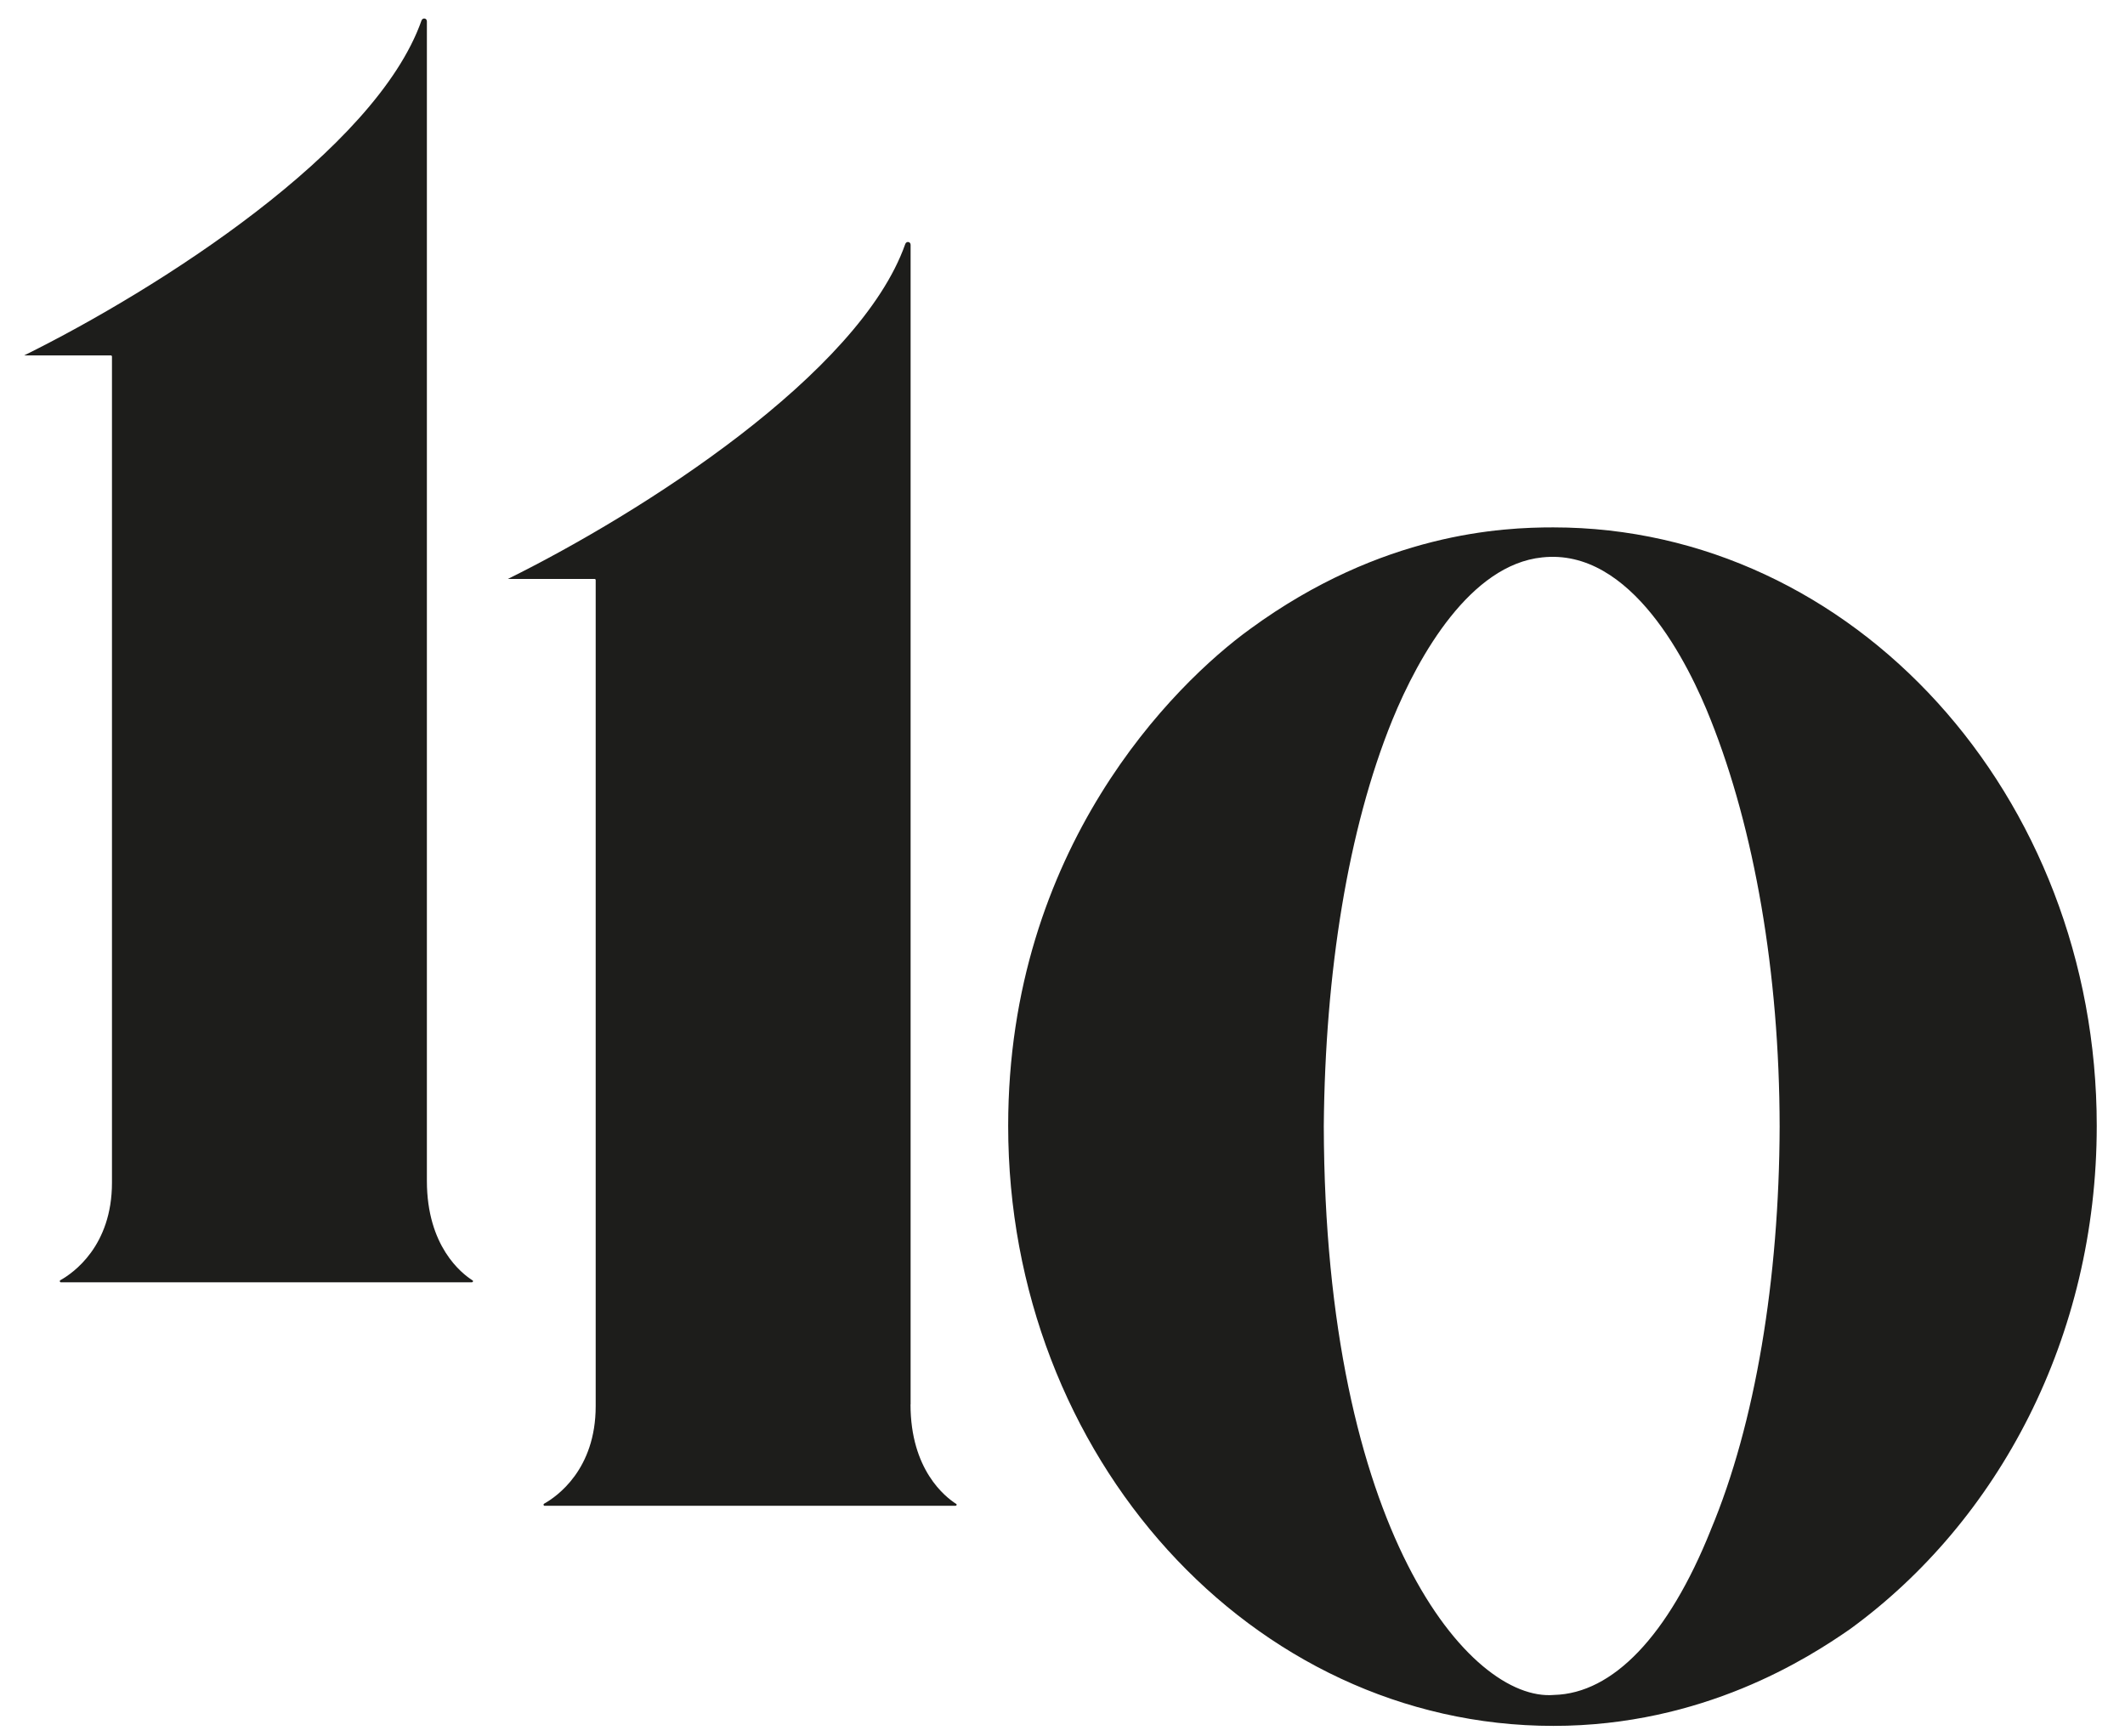
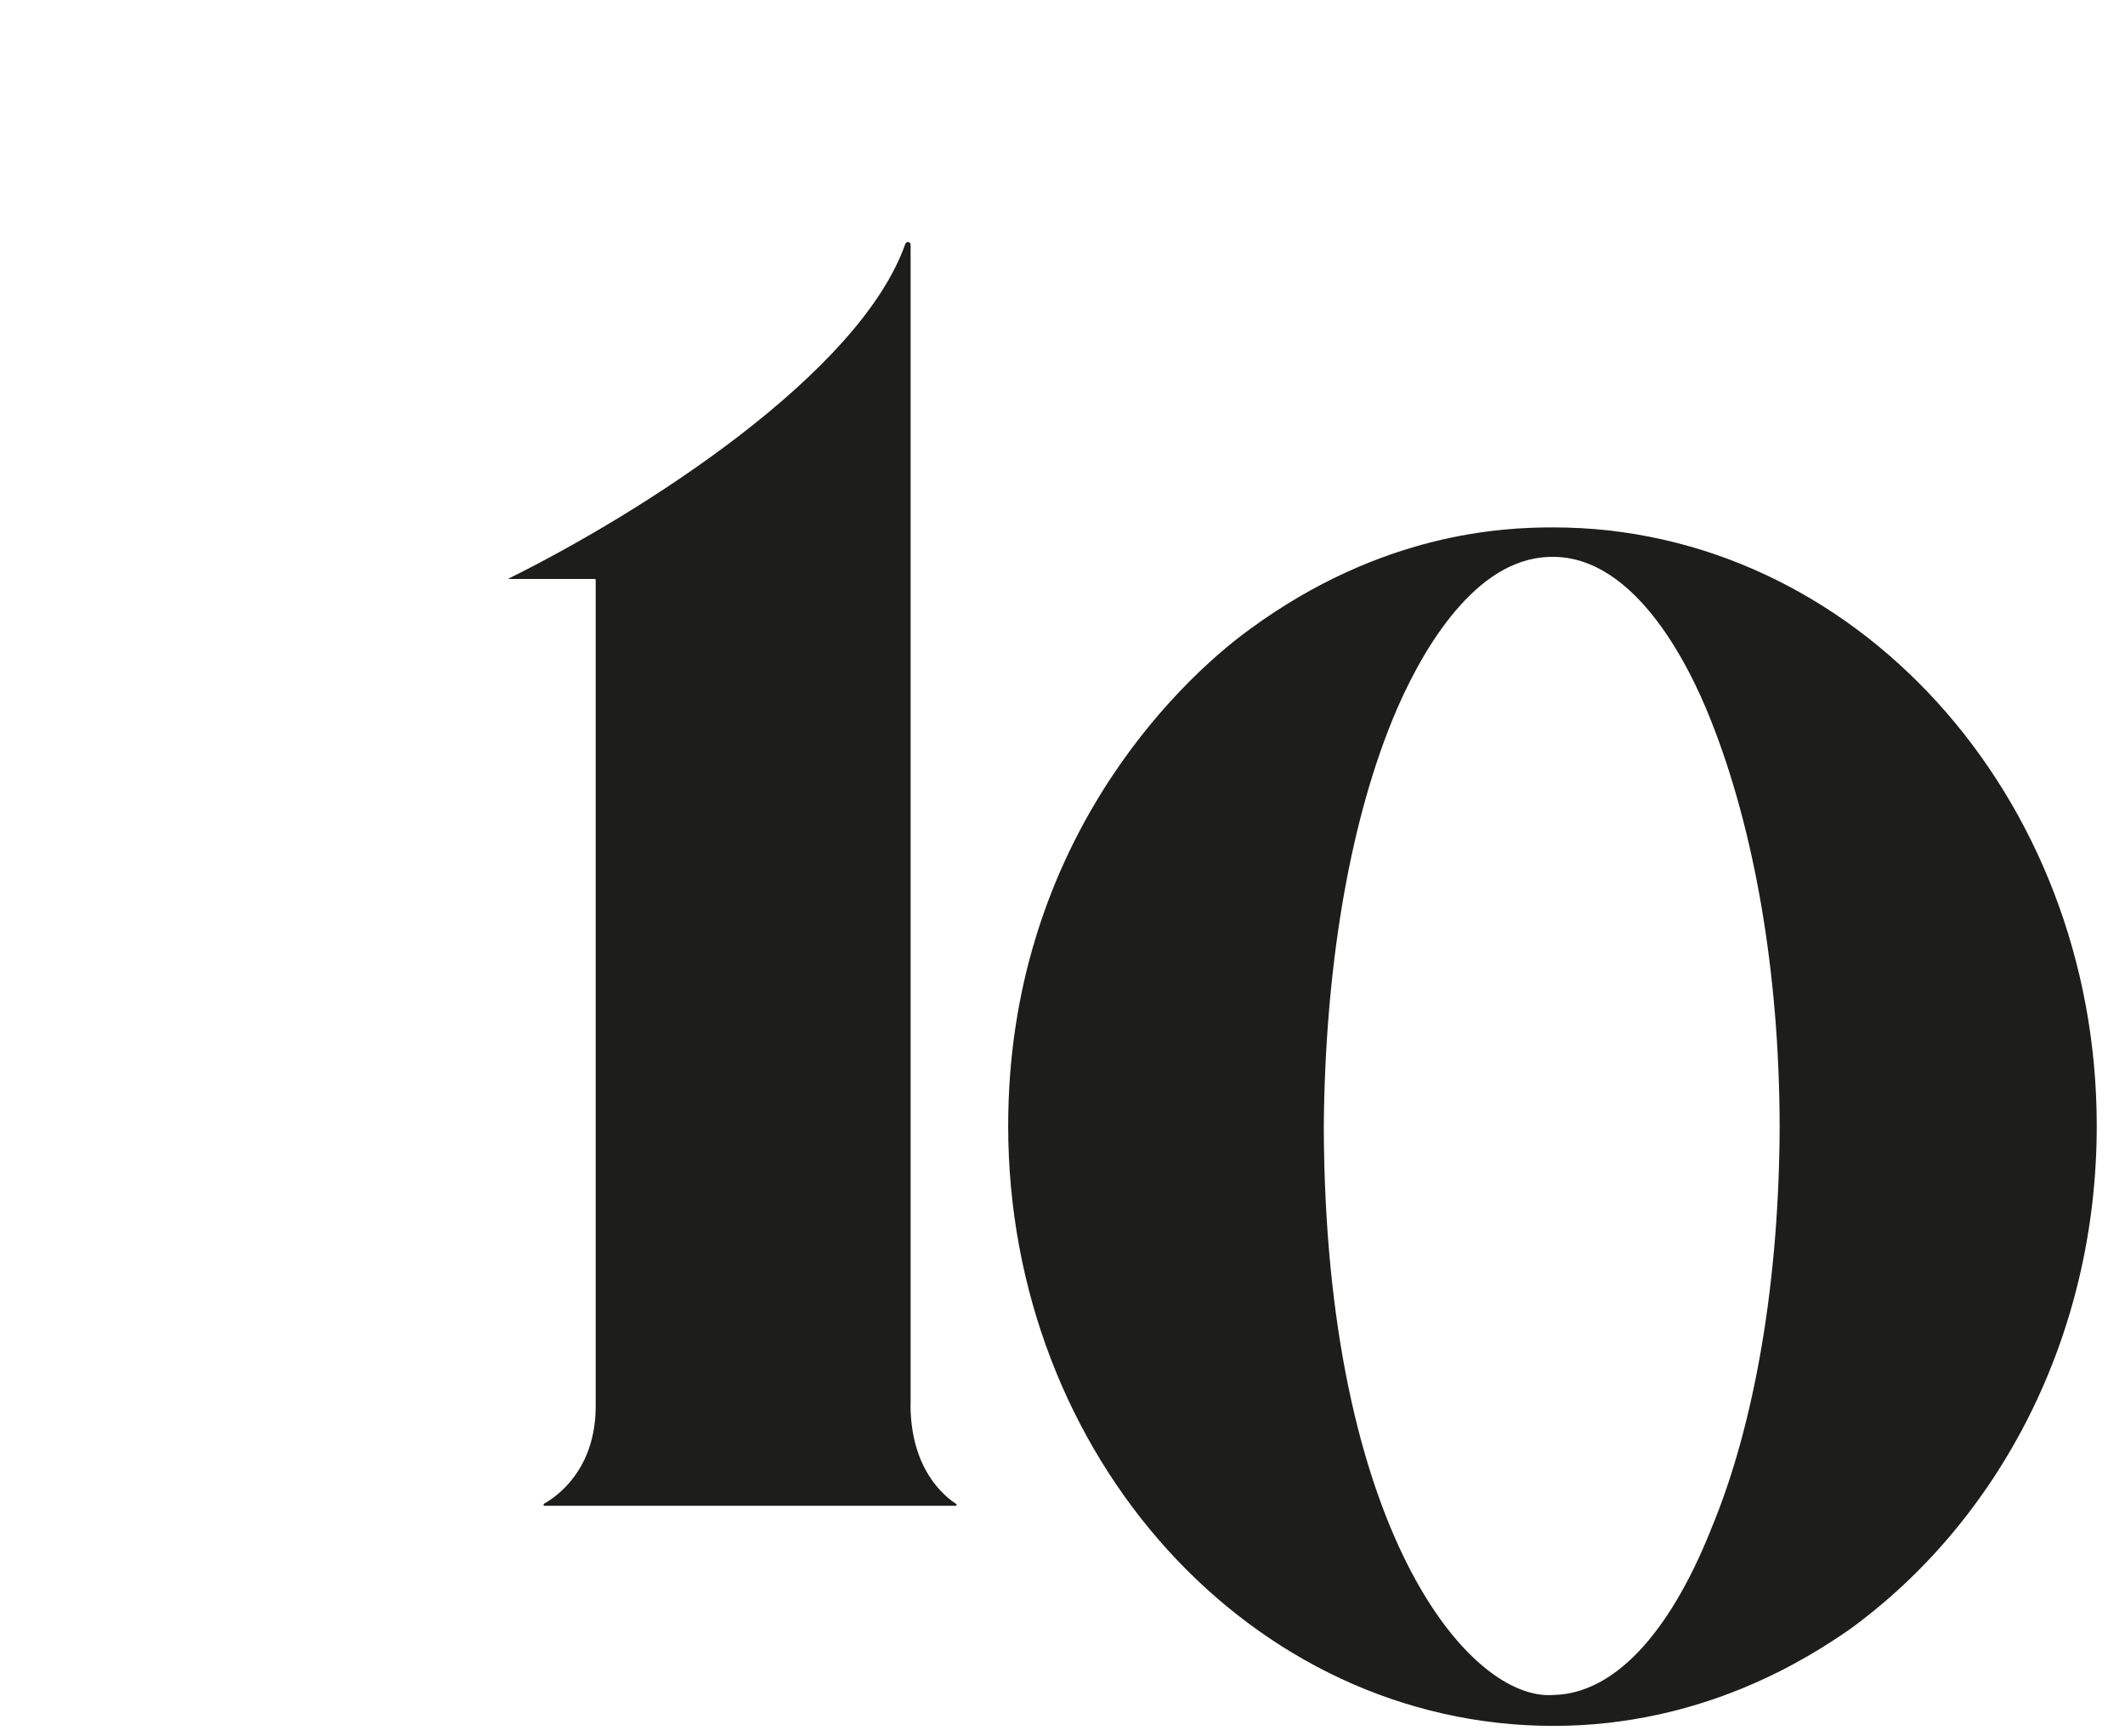
<svg xmlns="http://www.w3.org/2000/svg" width="71" height="58" viewBox="0 0 71 58" fill="none">
  <path d="M51.896 17.618C50.225 17.618 46.184 17.781 41.766 21.014C39.233 22.847 33.685 28.344 33.685 37.611C33.685 48.658 41.82 57.655 51.9 57.655C56.909 57.655 60.413 55.393 61.813 54.422C66.772 50.813 70.056 44.667 70.056 37.608C70.056 26.561 61.922 17.618 51.9 17.618H51.896ZM57.157 51.118C55.738 54.654 53.886 56.57 51.925 56.621C49.112 56.863 44.264 51.141 44.23 37.618C44.274 32.478 45.041 27.694 46.515 24.066C47.419 21.851 49.143 18.866 51.524 18.621C54.513 18.293 56.428 22.198 57.16 24.053C58.608 27.688 59.455 32.471 59.461 37.637C59.446 42.729 58.65 47.56 57.157 51.115V51.118Z" fill="#1D1D1B" />
-   <path d="M14.263 39.451V0.712C14.263 0.604 14.123 0.582 14.084 0.683C12.554 5.031 5.281 9.662 0.807 11.873H3.703C3.725 11.873 3.741 11.889 3.741 11.912V39.508C3.741 41.624 2.449 42.525 2.016 42.767C1.984 42.786 1.997 42.837 2.035 42.837H15.762C15.8 42.837 15.822 42.795 15.79 42.773C15.424 42.541 14.263 41.637 14.263 39.447V39.451Z" fill="#1D1D1B" />
  <path d="M30.425 46.917V8.179C30.425 8.07 30.285 8.048 30.247 8.15C28.716 12.497 21.444 17.128 16.969 19.34H19.865C19.887 19.34 19.903 19.356 19.903 19.378V46.974C19.903 49.091 18.608 49.992 18.178 50.233C18.146 50.252 18.159 50.303 18.197 50.303H31.921C31.959 50.303 31.981 50.262 31.949 50.24C31.583 50.007 30.422 49.104 30.422 46.914L30.425 46.917Z" fill="#1D1D1B" />
</svg>